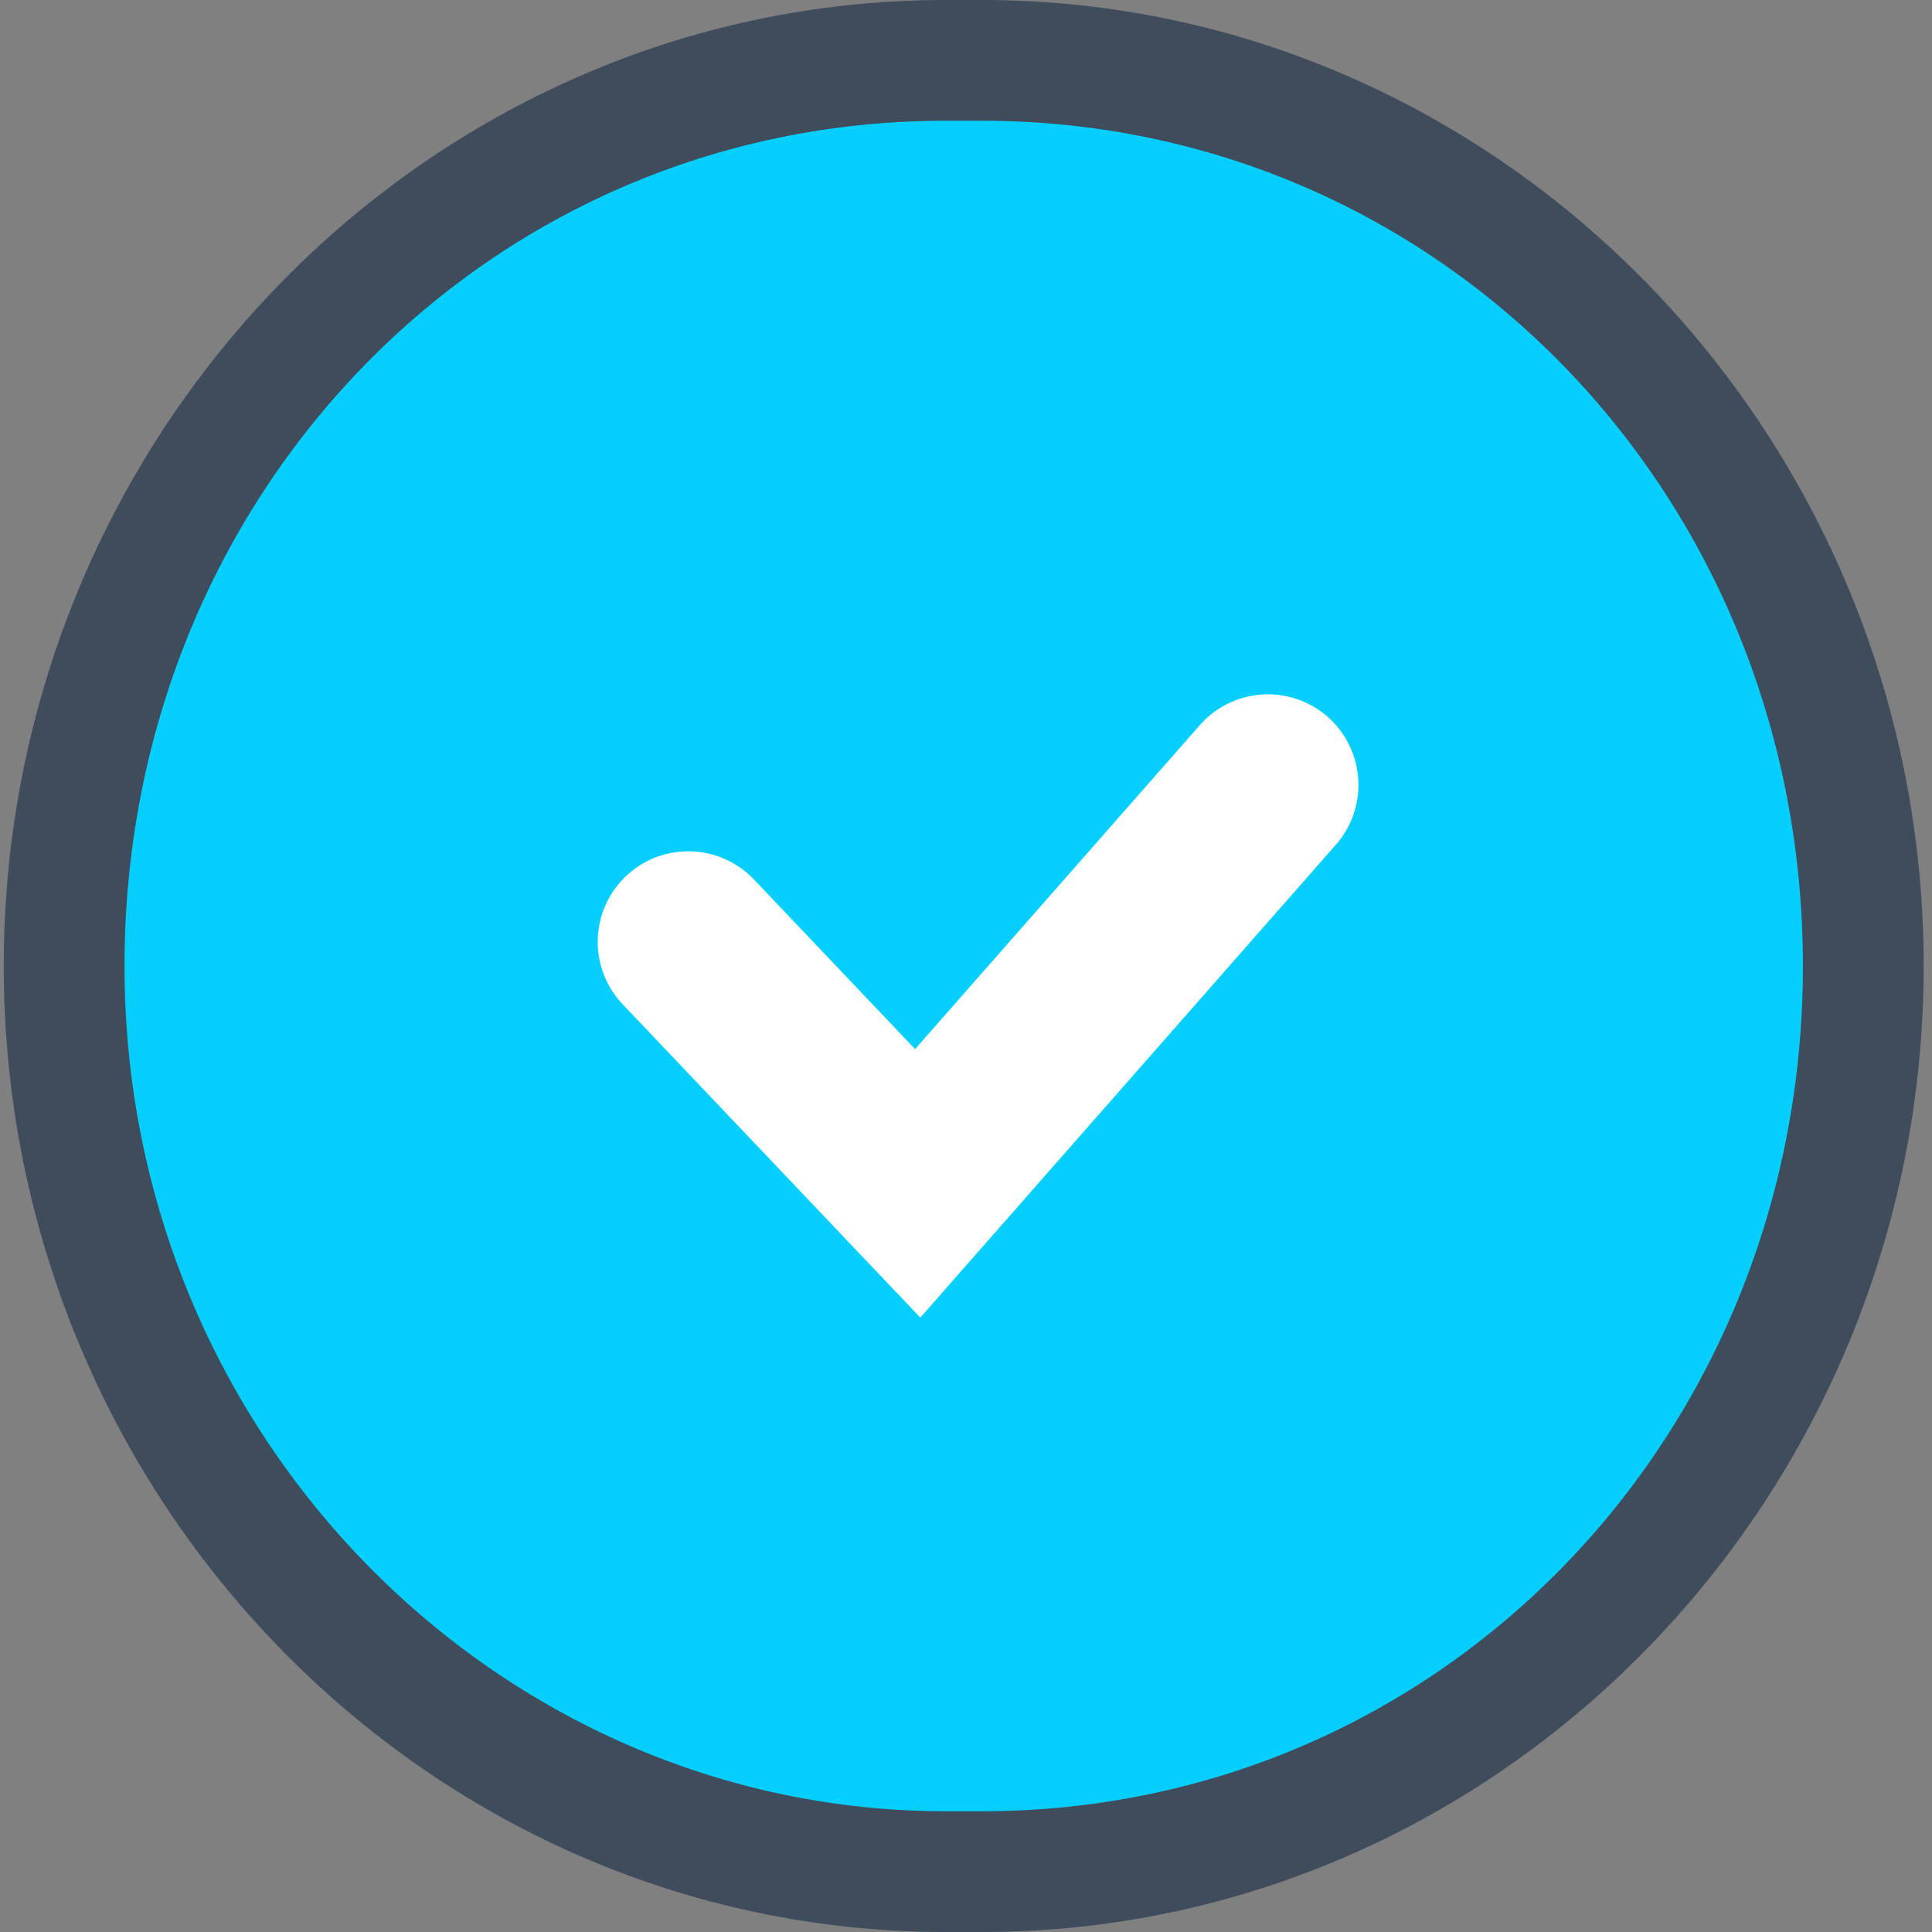
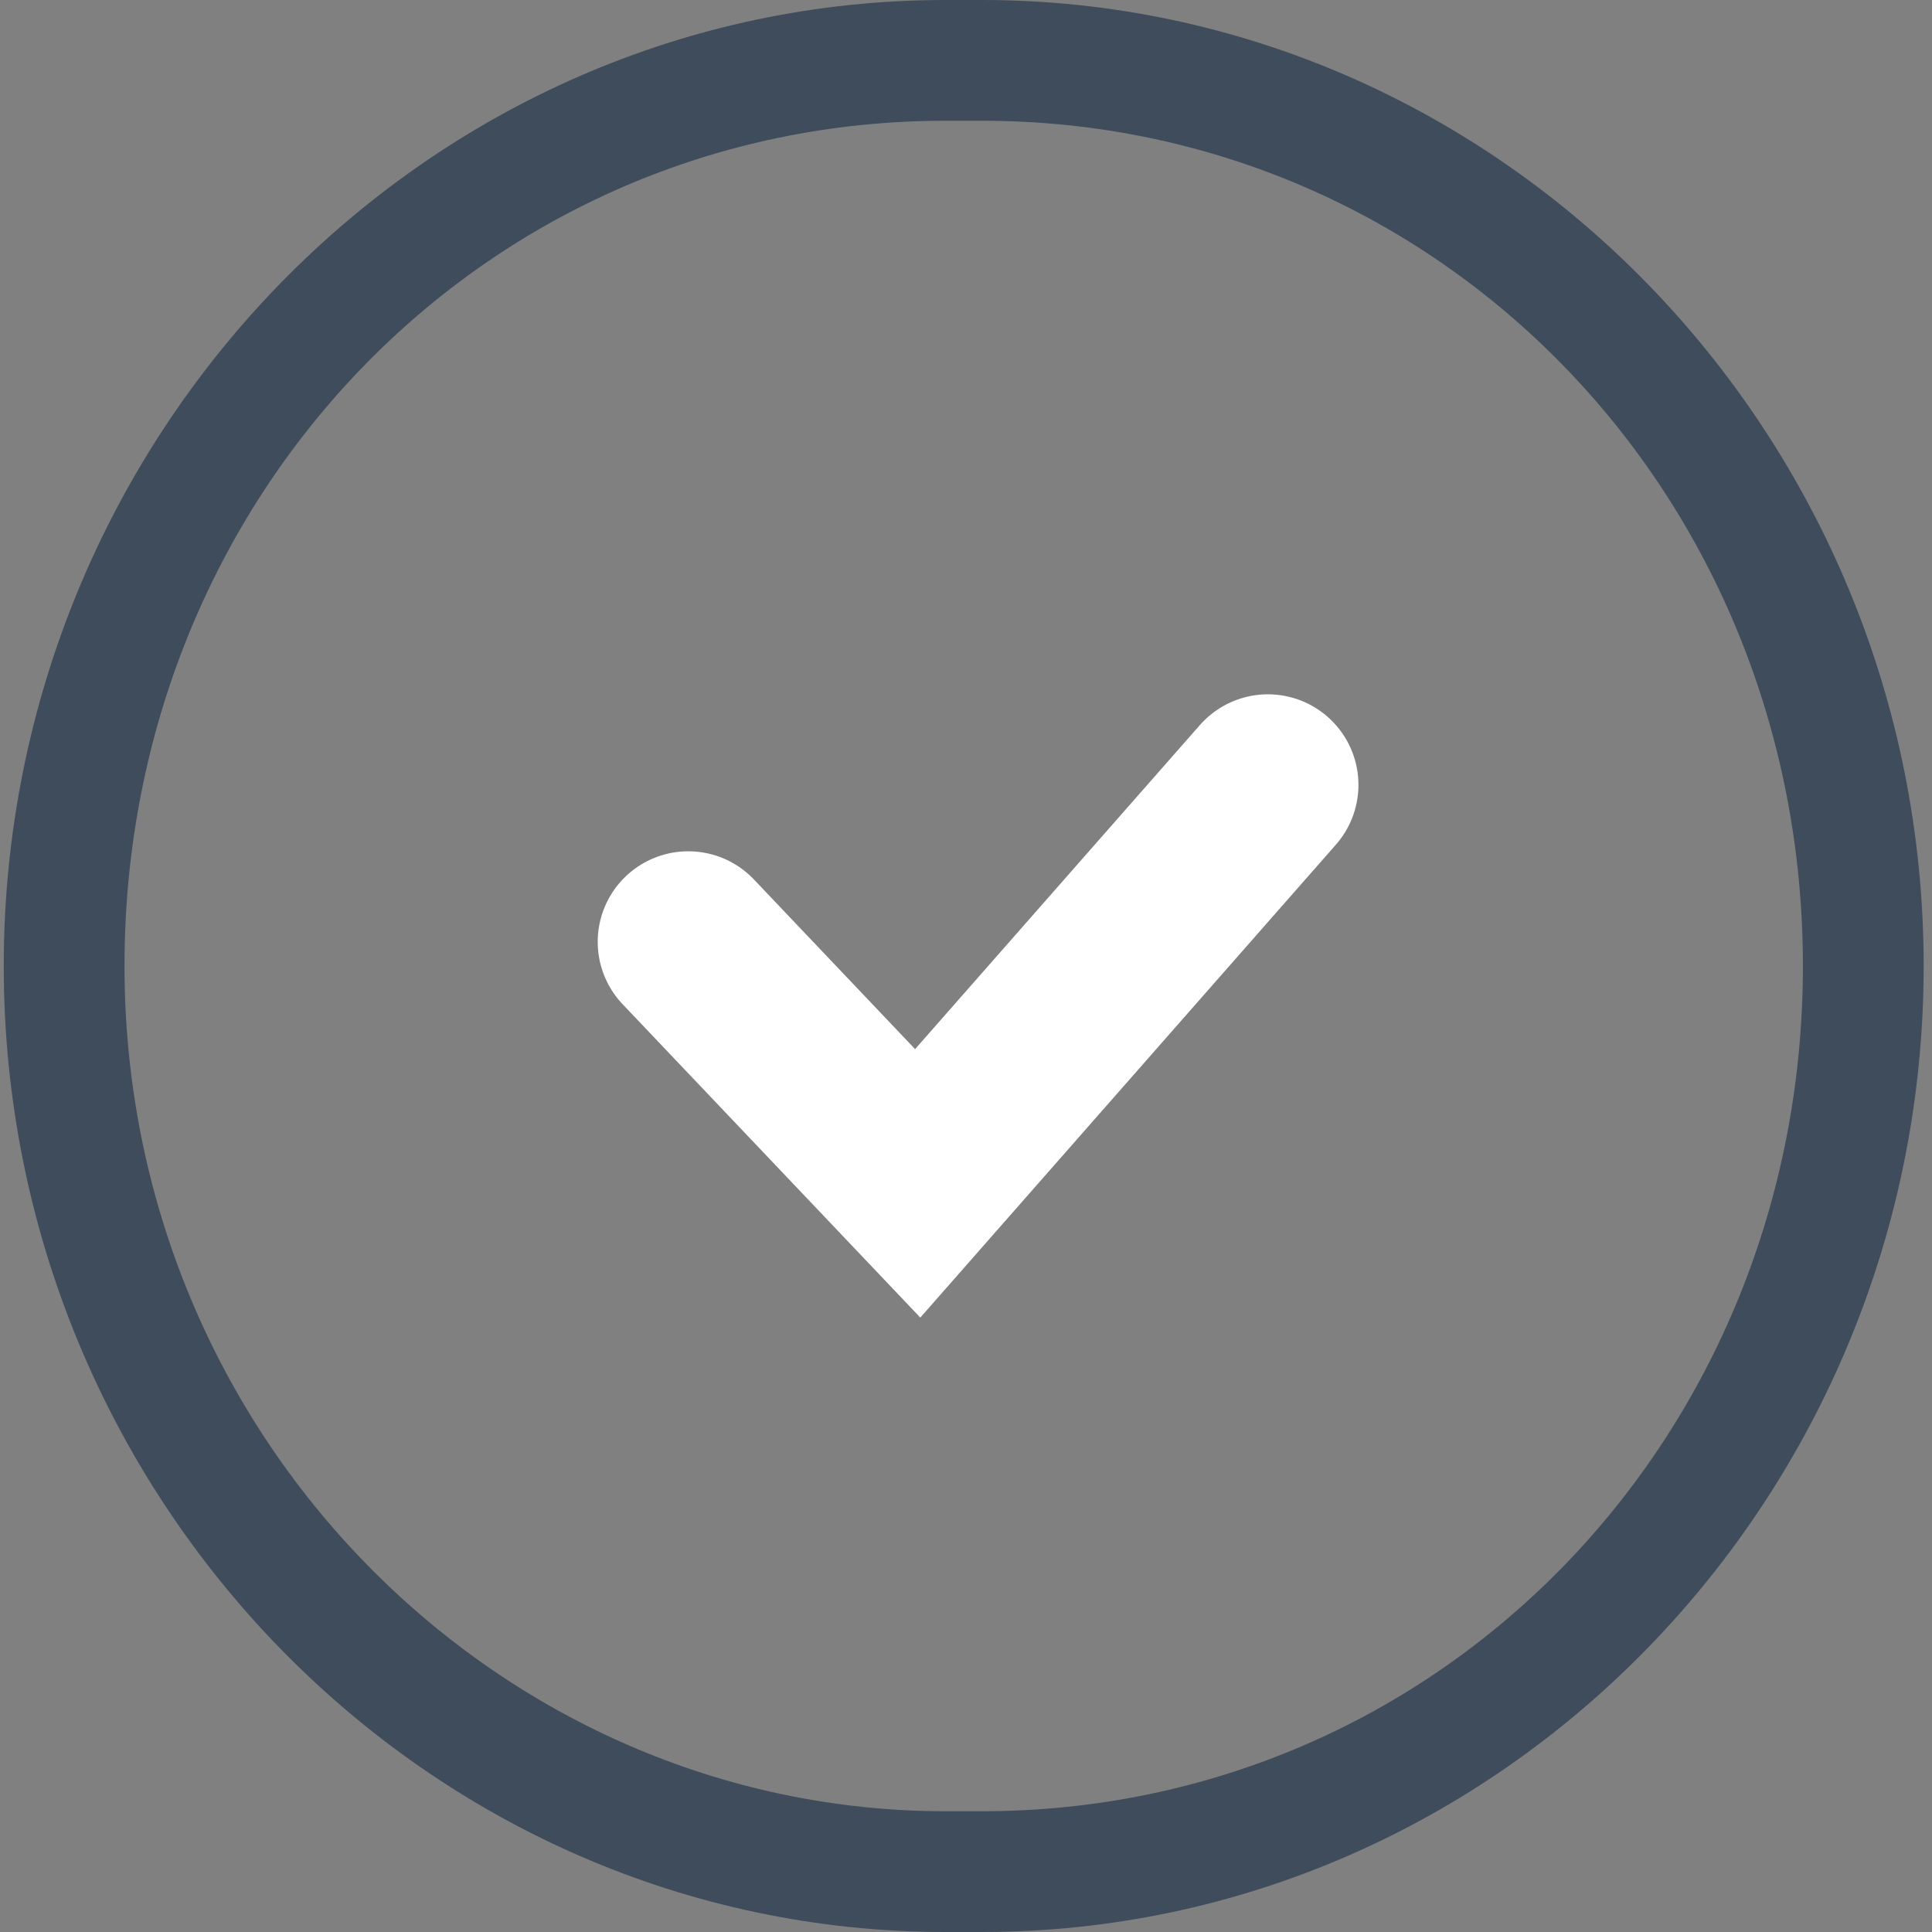
<svg xmlns="http://www.w3.org/2000/svg" version="1.1" id="Layer_1" x="0px" y="0px" viewBox="0 0 16 16" style="enable-background:new 0 0 16 16;" xml:space="preserve">
  <rect x="0" y="0" width="16" height="16" fill="#808080" stroke="none" />
  <style type="text/css">
	.st0{fill:#05CFFF;}
	.st1{fill:#3F4C5C;}
	.st2{fill:none;stroke:#FFFFFF;stroke-width:1.5;stroke-linecap:round;}
</style>
  <g id="verified_icon" transform="translate(-1700 -65)">
    <g id="verified_icon_chat_list" transform="translate(1700 65)">
      <g id="Path_1576" transform="translate(13.931)">
-         <path class="st0" d="M-5.8,15.5h-0.3c-4,0-7.3-3.4-7.3-7.5s3.3-7.5,7.3-7.5h0.3c4,0,7.3,3.4,7.3,7.5S-1.7,15.5-5.8,15.5z" />
        <path class="st1" d="M-6.1,1c-3.8,0-6.8,3.1-6.8,7s3.1,7,6.8,7h0.3c3.8,0,6.8-3.1,6.8-7S-2,1-5.8,1H-6.1 M-6.1,0h0.3     c4.3,0,7.8,3.6,7.8,8s-3.5,8-7.8,8h-0.3c-4.3,0-7.8-3.6-7.8-8S-10.4,0-6.1,0z" />
      </g>
      <path id="Path_5734" class="st2" d="M5.7,7.8l1.9,2l2.9-3.3" />
    </g>
  </g>
</svg>